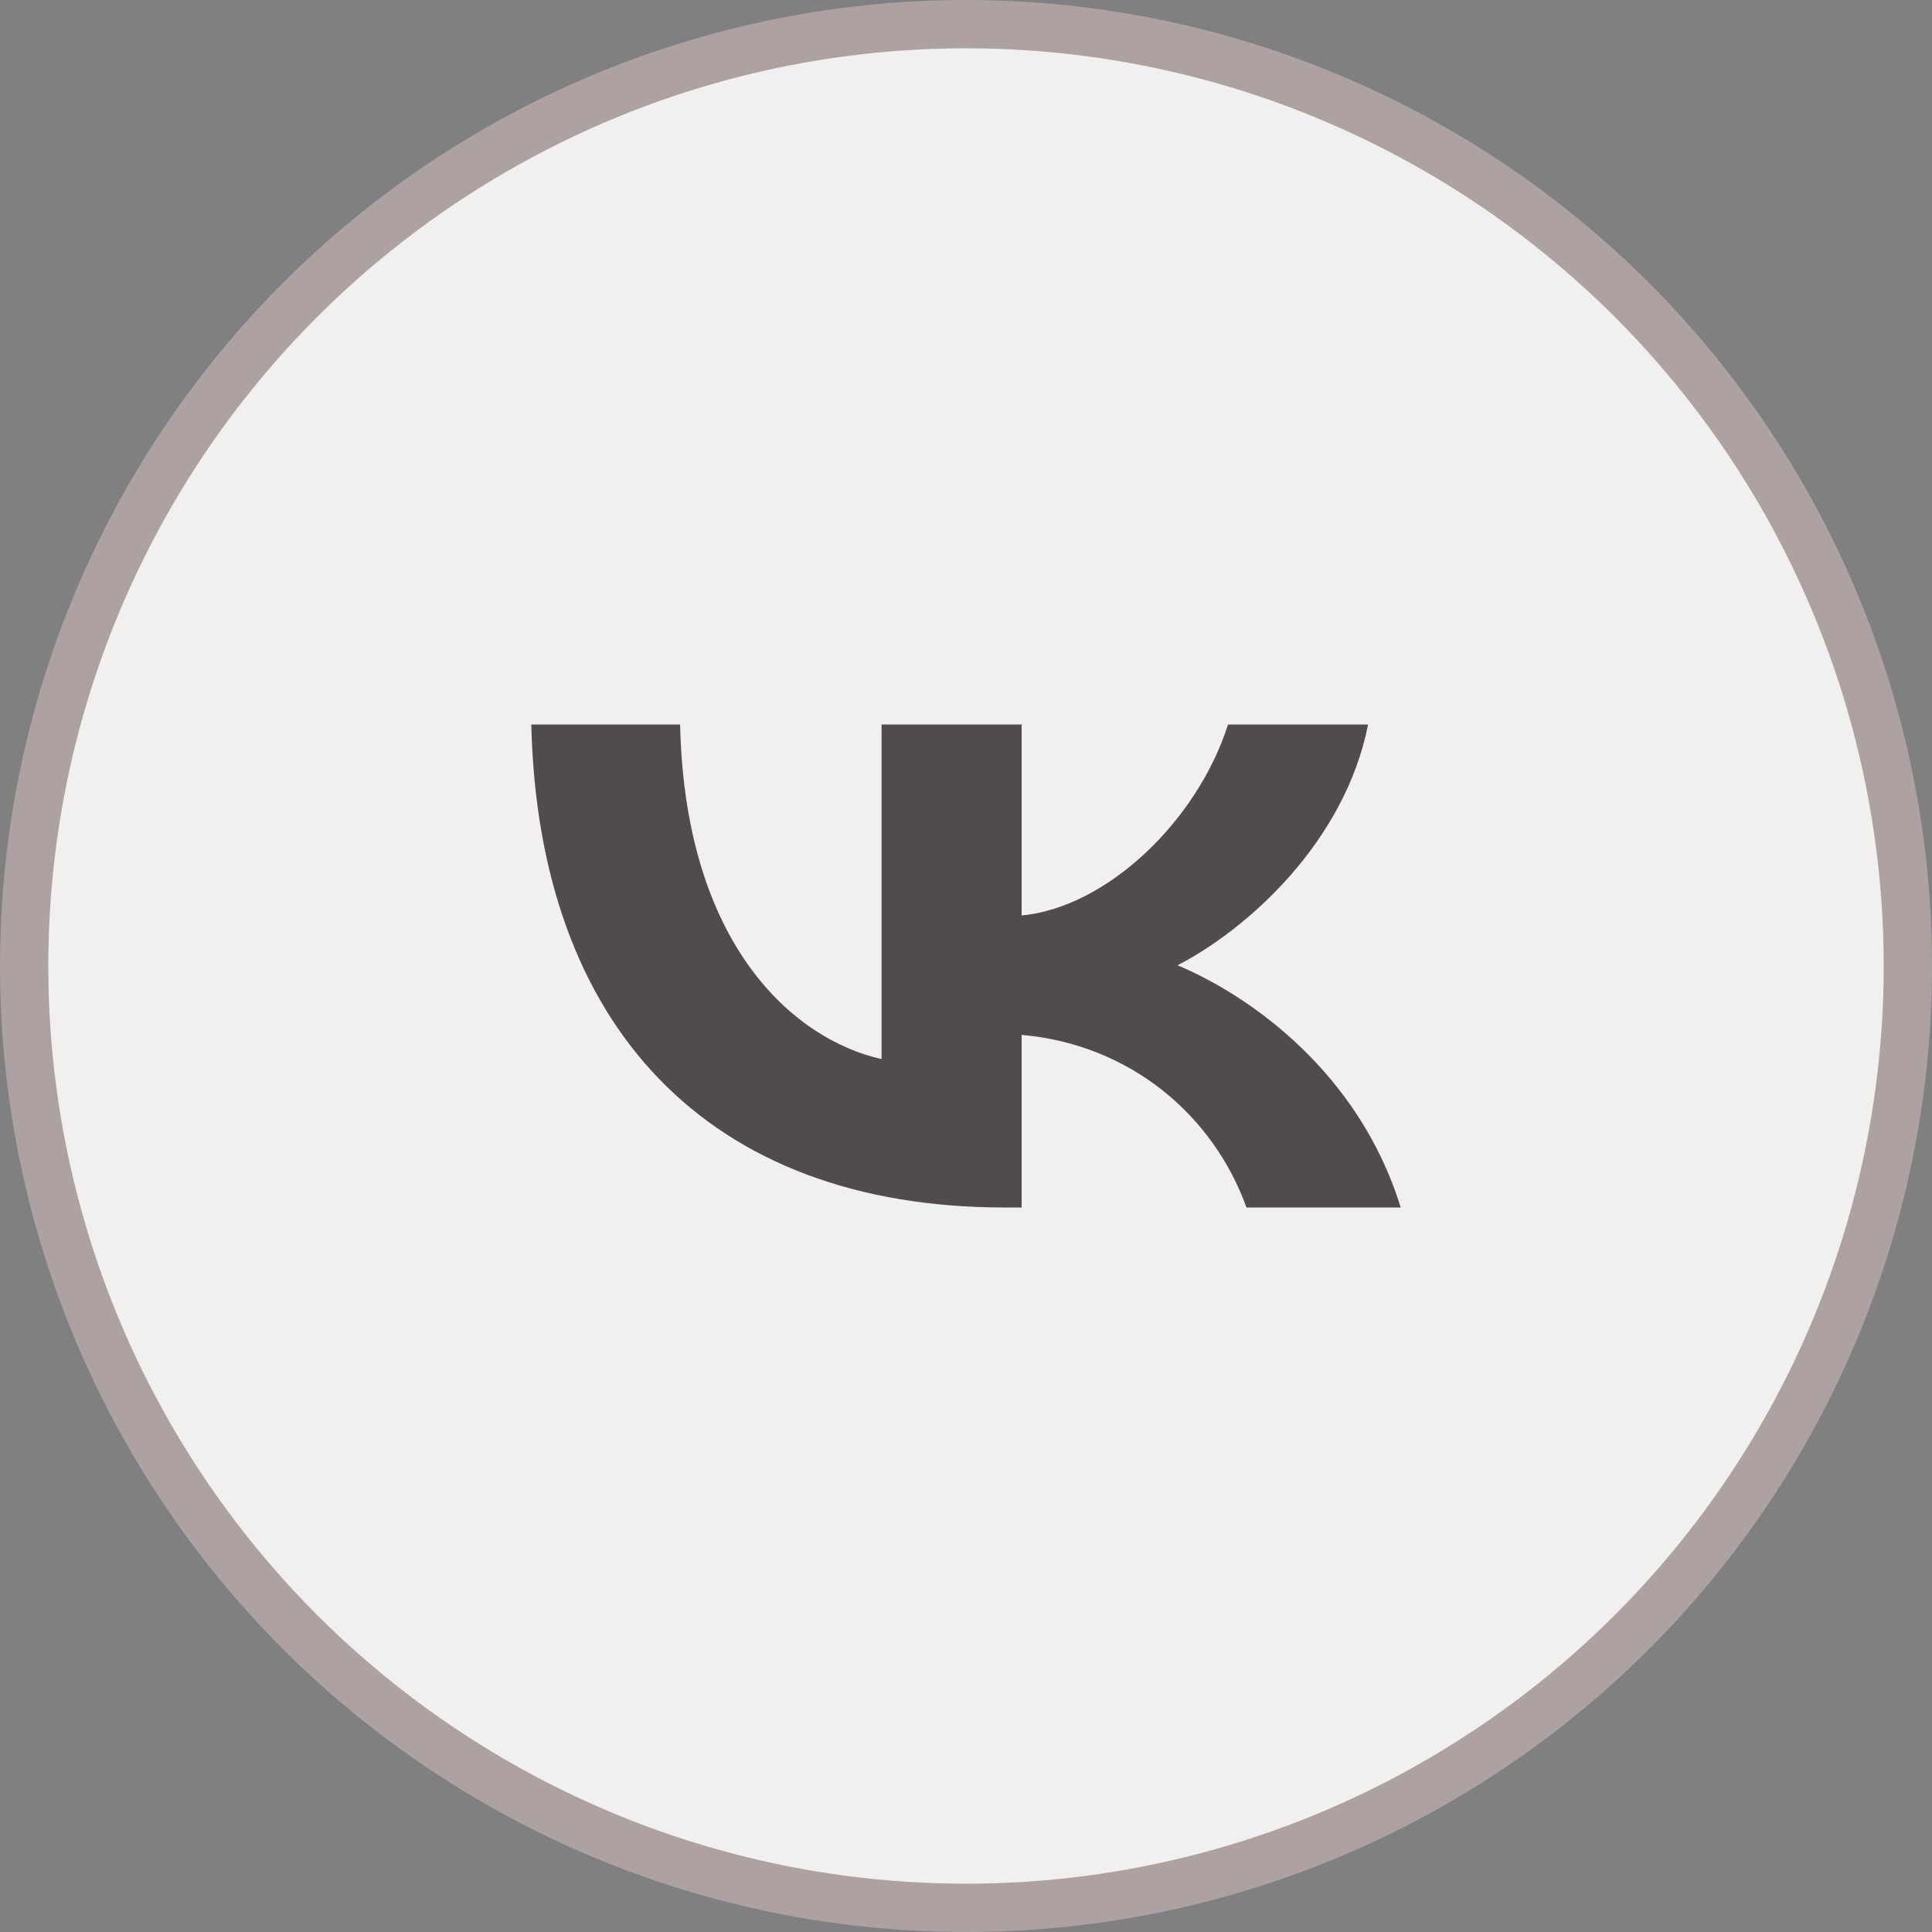
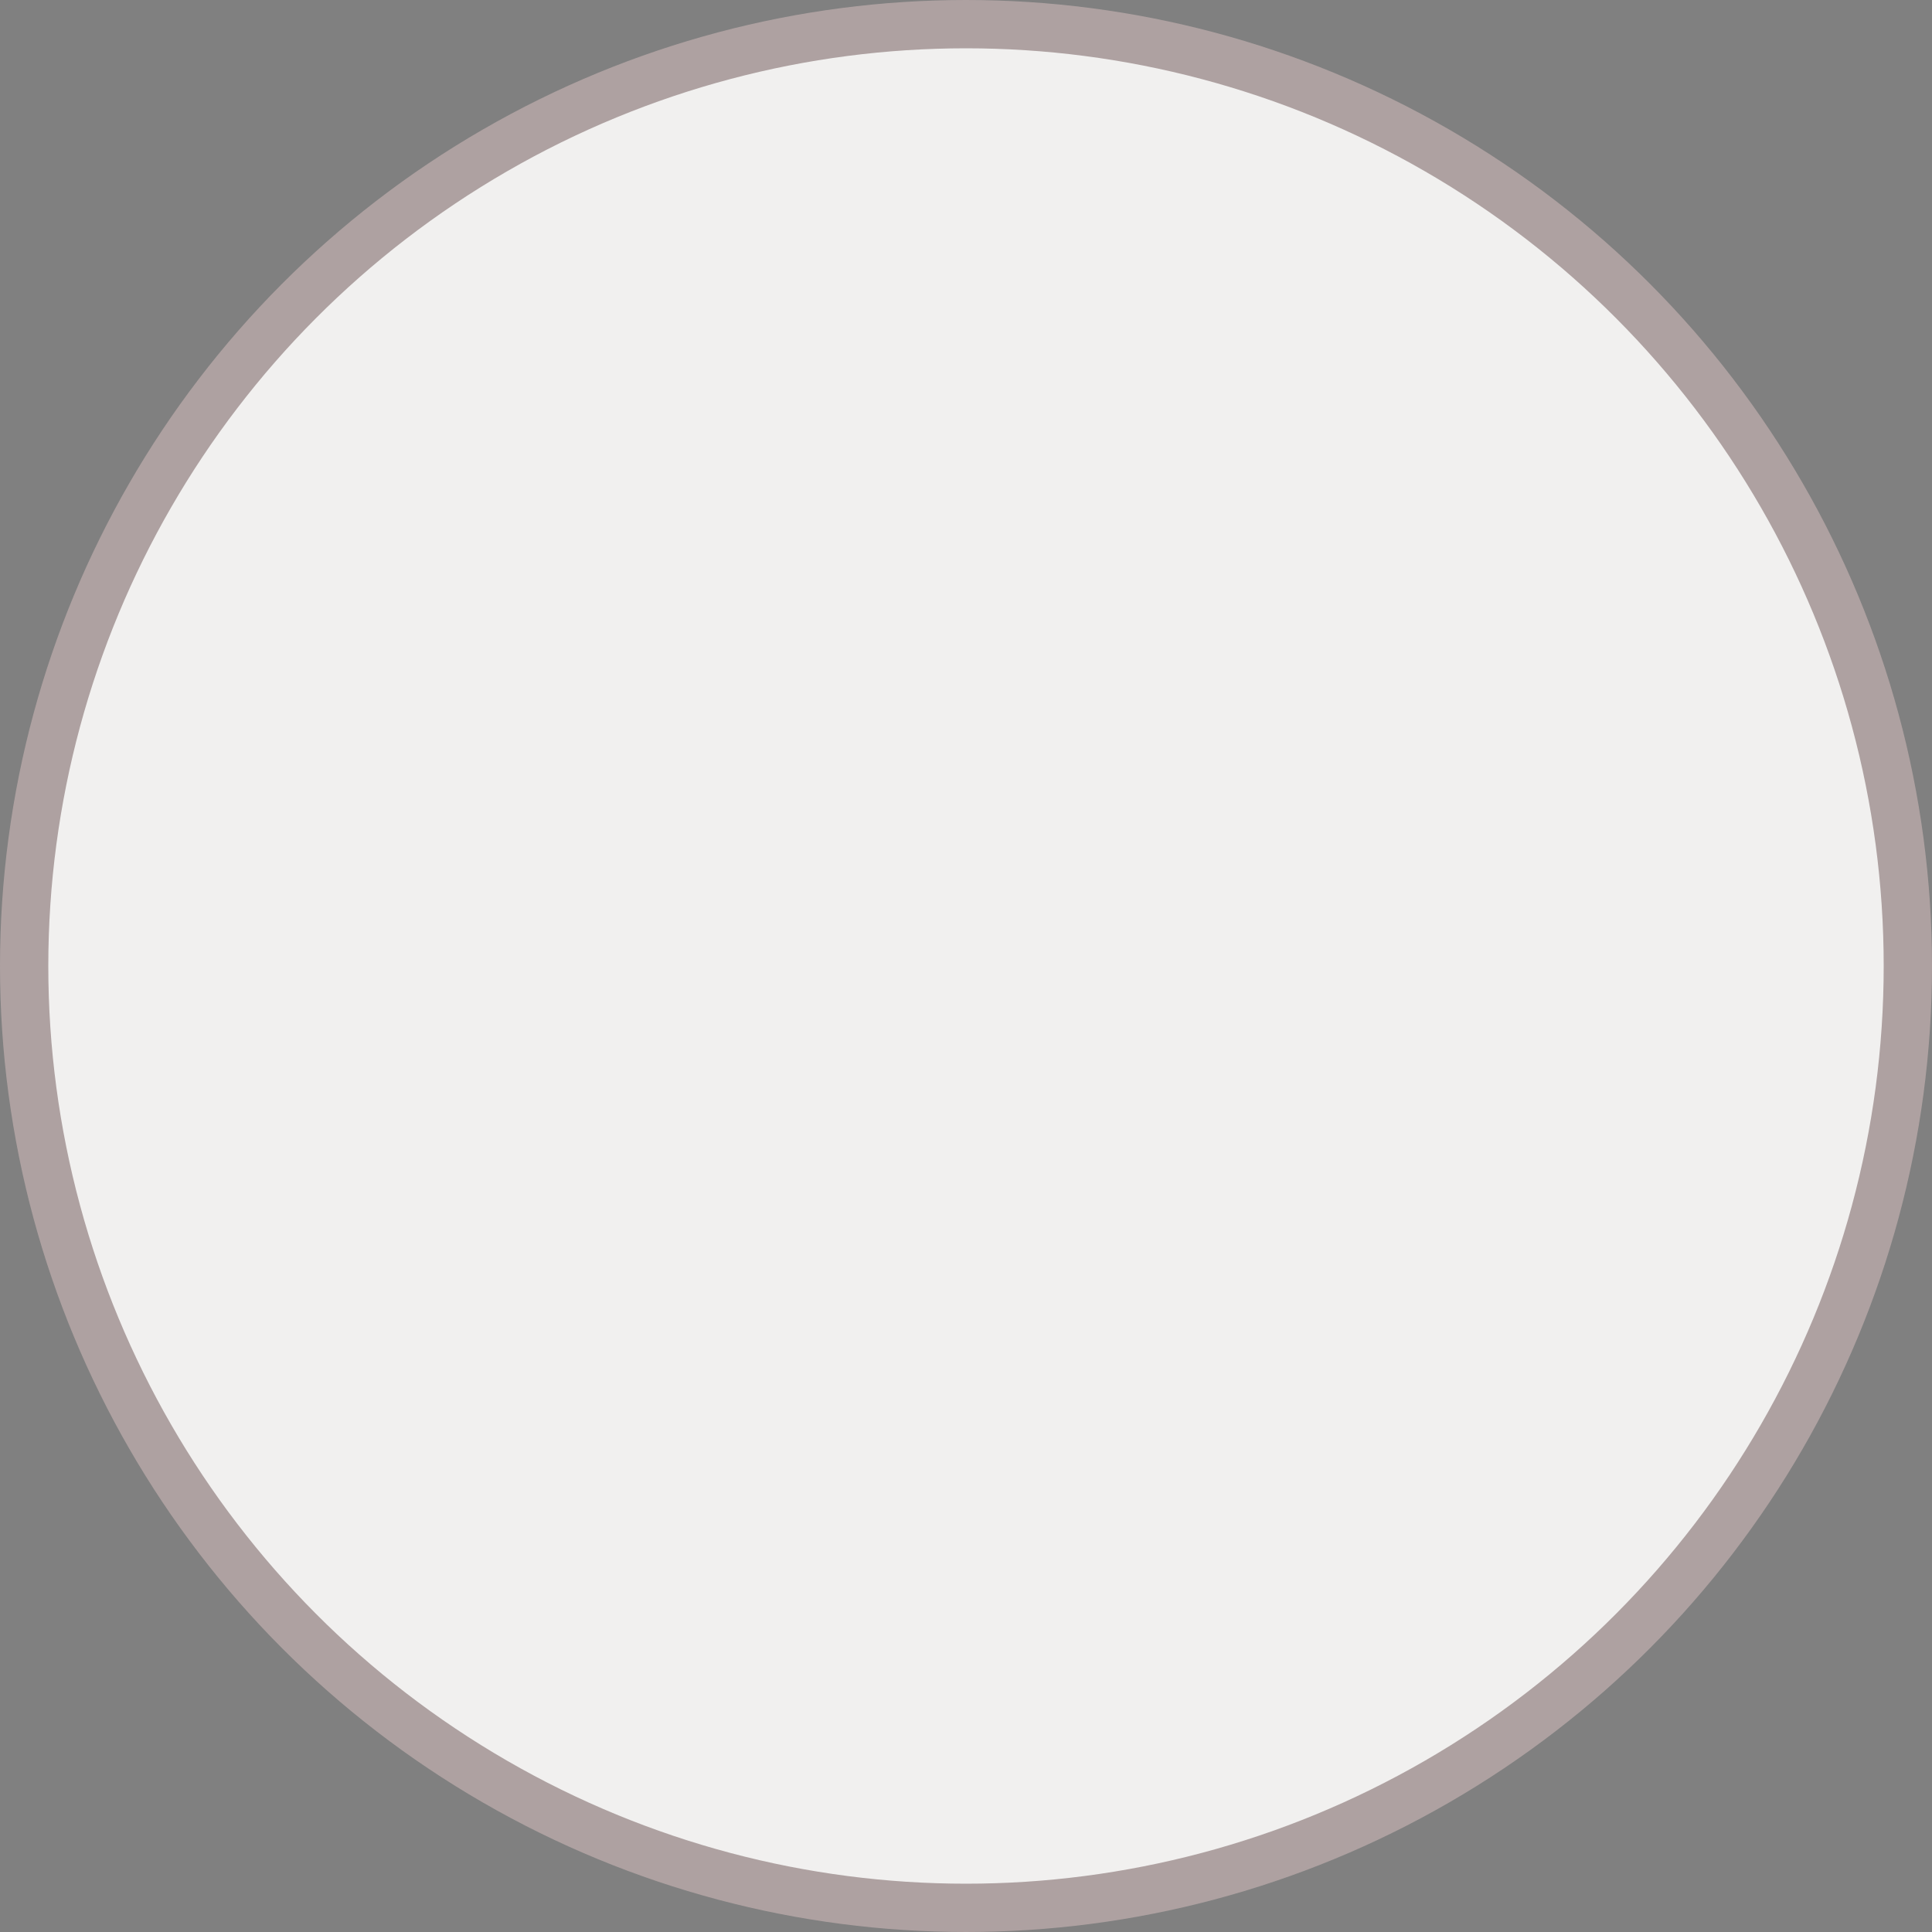
<svg xmlns="http://www.w3.org/2000/svg" width="40" height="40" viewBox="0 0 40 40" fill="none">
  <rect x="0" y="0" width="40" height="40" fill="#808080" stroke="none" />
  <circle cx="20" cy="20" r="19.5" fill="#F1F0EF" stroke="#AEA1A1" />
-   <path d="M20.804 25C14.654 25 11.146 21.246 11 15H14.081C14.182 19.585 16.453 21.526 18.252 21.927V15H21.152V18.954C22.929 18.784 24.795 16.982 25.425 15H28.325C27.842 17.442 25.818 19.244 24.379 19.985C25.818 20.586 28.123 22.157 29 25H25.807C25.121 23.098 23.412 21.627 21.152 21.426V25H20.804Z" fill="#514B4B" />
</svg>